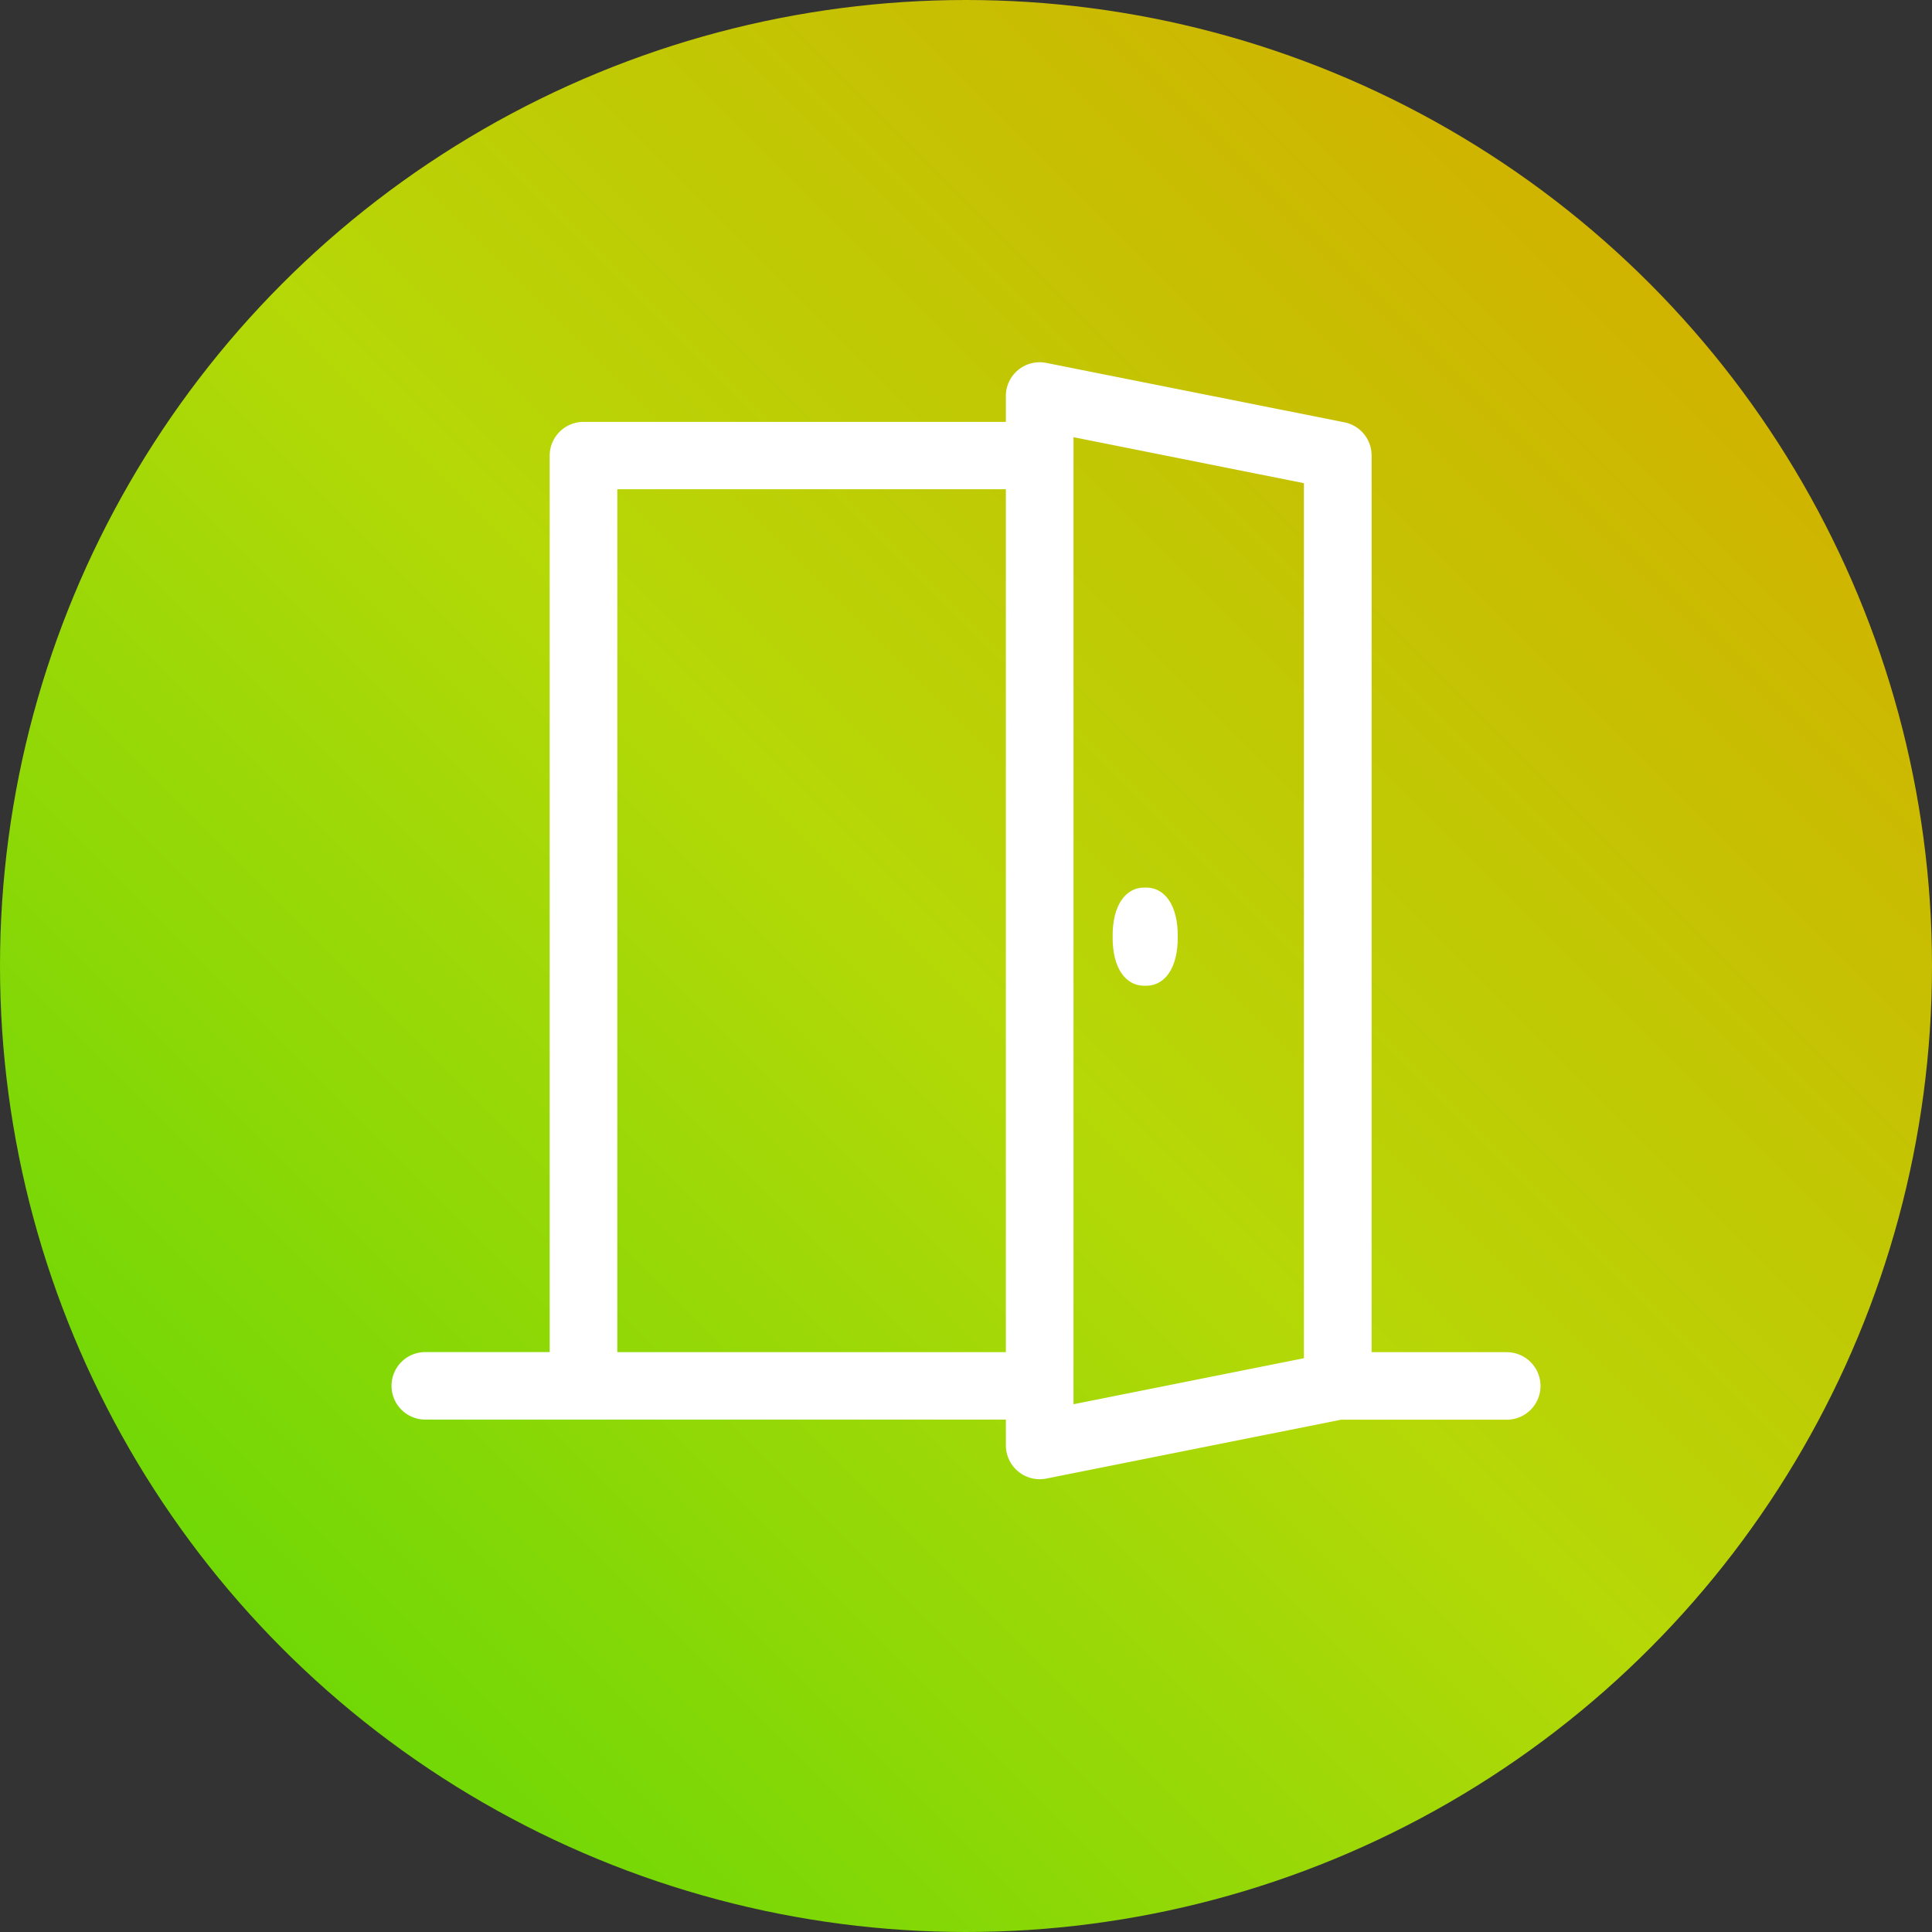
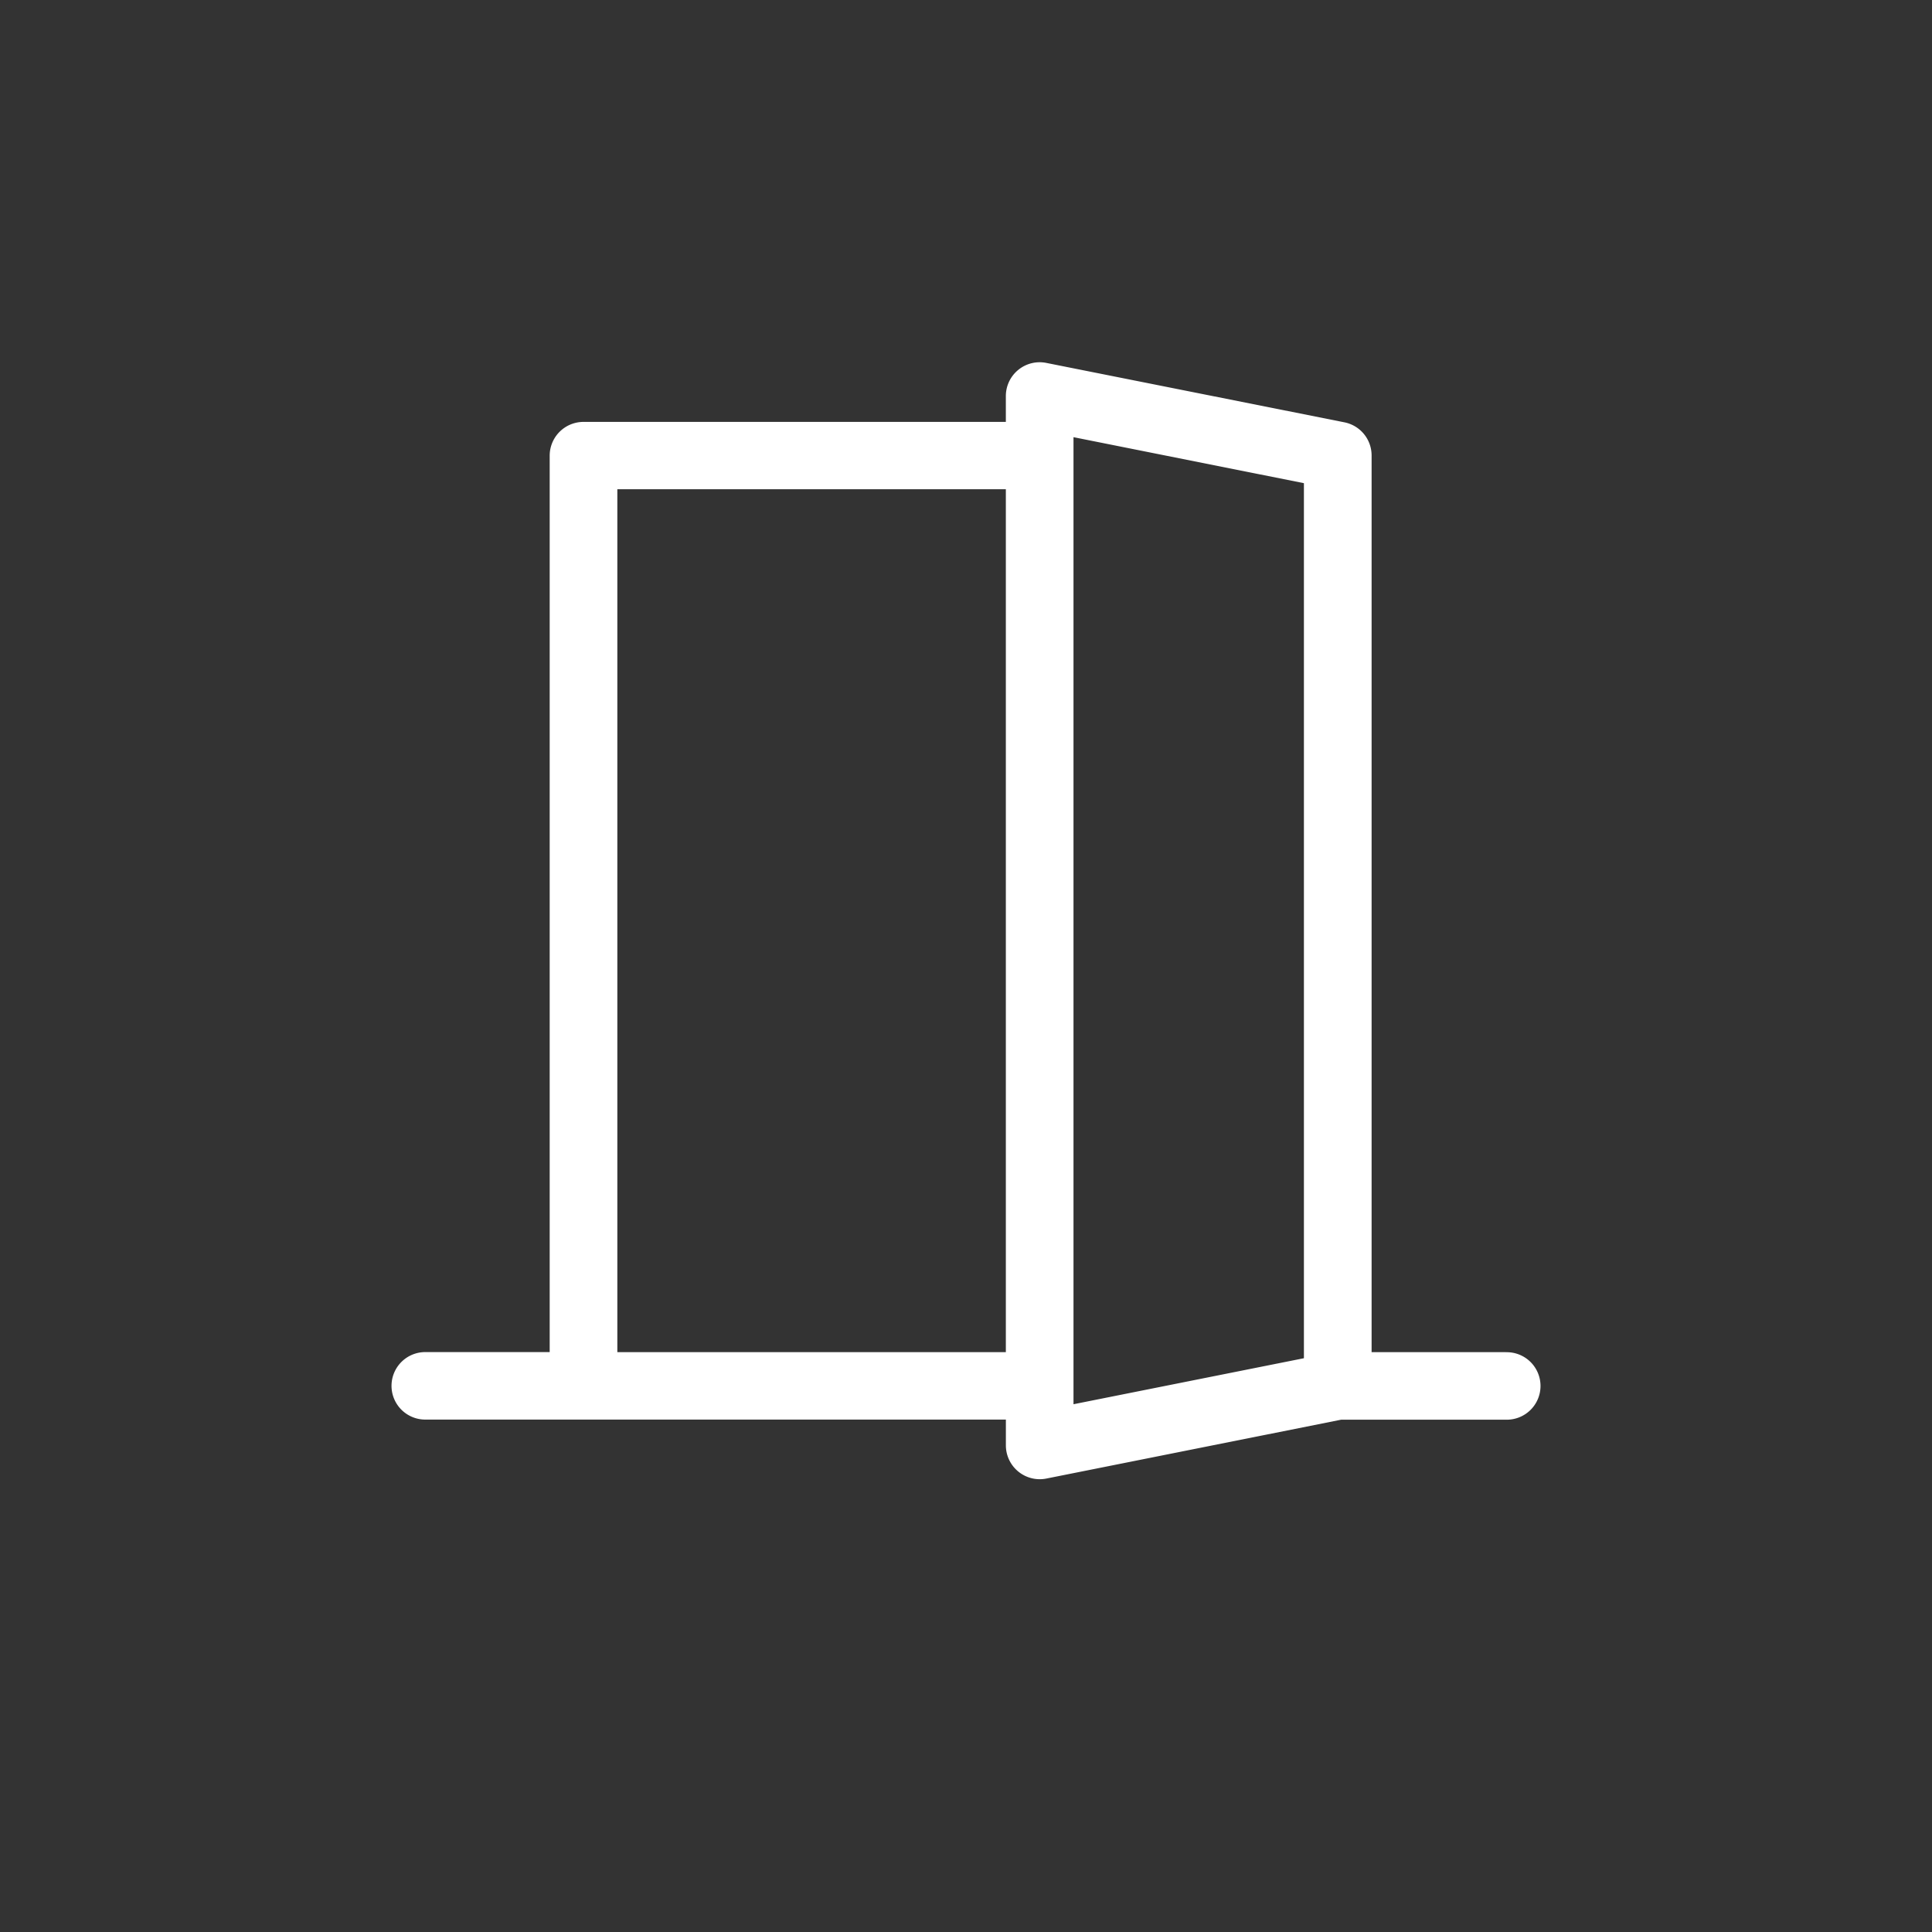
<svg xmlns="http://www.w3.org/2000/svg" width="64" height="64" viewBox="0 0 64 64">
  <rect x="0" y="0" width="64" height="64" fill="#333333" stroke="none" />
  <defs>
    <linearGradient id="linear-gradient" x1="0.146" y1="0.854" x2="0.854" y2="0.146" gradientUnits="objectBoundingBox">
      <stop offset="0" stop-color="#70d806" />
      <stop offset="0.498" stop-color="#b6d807" />
      <stop offset="1" stop-color="#d0b300" />
    </linearGradient>
  </defs>
  <g id="icon" transform="translate(-949 -2354)">
-     <circle id="楕円形_98" data-name="楕円形 98" cx="32" cy="32" r="32" transform="translate(949 2354)" fill="url(#linear-gradient)" />
    <g id="グループ_30977" data-name="グループ 30977" transform="translate(-7586 2433)">
      <path id="パス_2370" data-name="パス 2370" d="M36.879,32.792H32.436V3.09a1.119,1.119,0,0,0-.9-1.1L21.661.022a1.12,1.12,0,0,0-1.341,1.1v.854H6.33A1.12,1.12,0,0,0,5.209,3.09v29.7H1.121a1.118,1.118,0,1,0,0,2.235h19.2v.854a1.122,1.122,0,0,0,1.341,1.1l9.766-1.95h5.452a1.118,1.118,0,1,0,0-2.235M7.45,4.207H20.32V32.791H7.45ZM22.561,2.482l7.633,1.524V32.993l-7.633,1.524Z" transform="translate(8548 -67)" fill="#fff" />
-       <path id="パス_2371" data-name="パス 2371" d="M25.237,17.673c-.669-.016-1.089.617-1.078,1.626-.011,1.01.408,1.642,1.078,1.626.669.016,1.089-.616,1.078-1.626.011-1.009-.409-1.642-1.078-1.626" transform="translate(8547.699 -67.271)" fill="#fff" />
    </g>
  </g>
</svg>